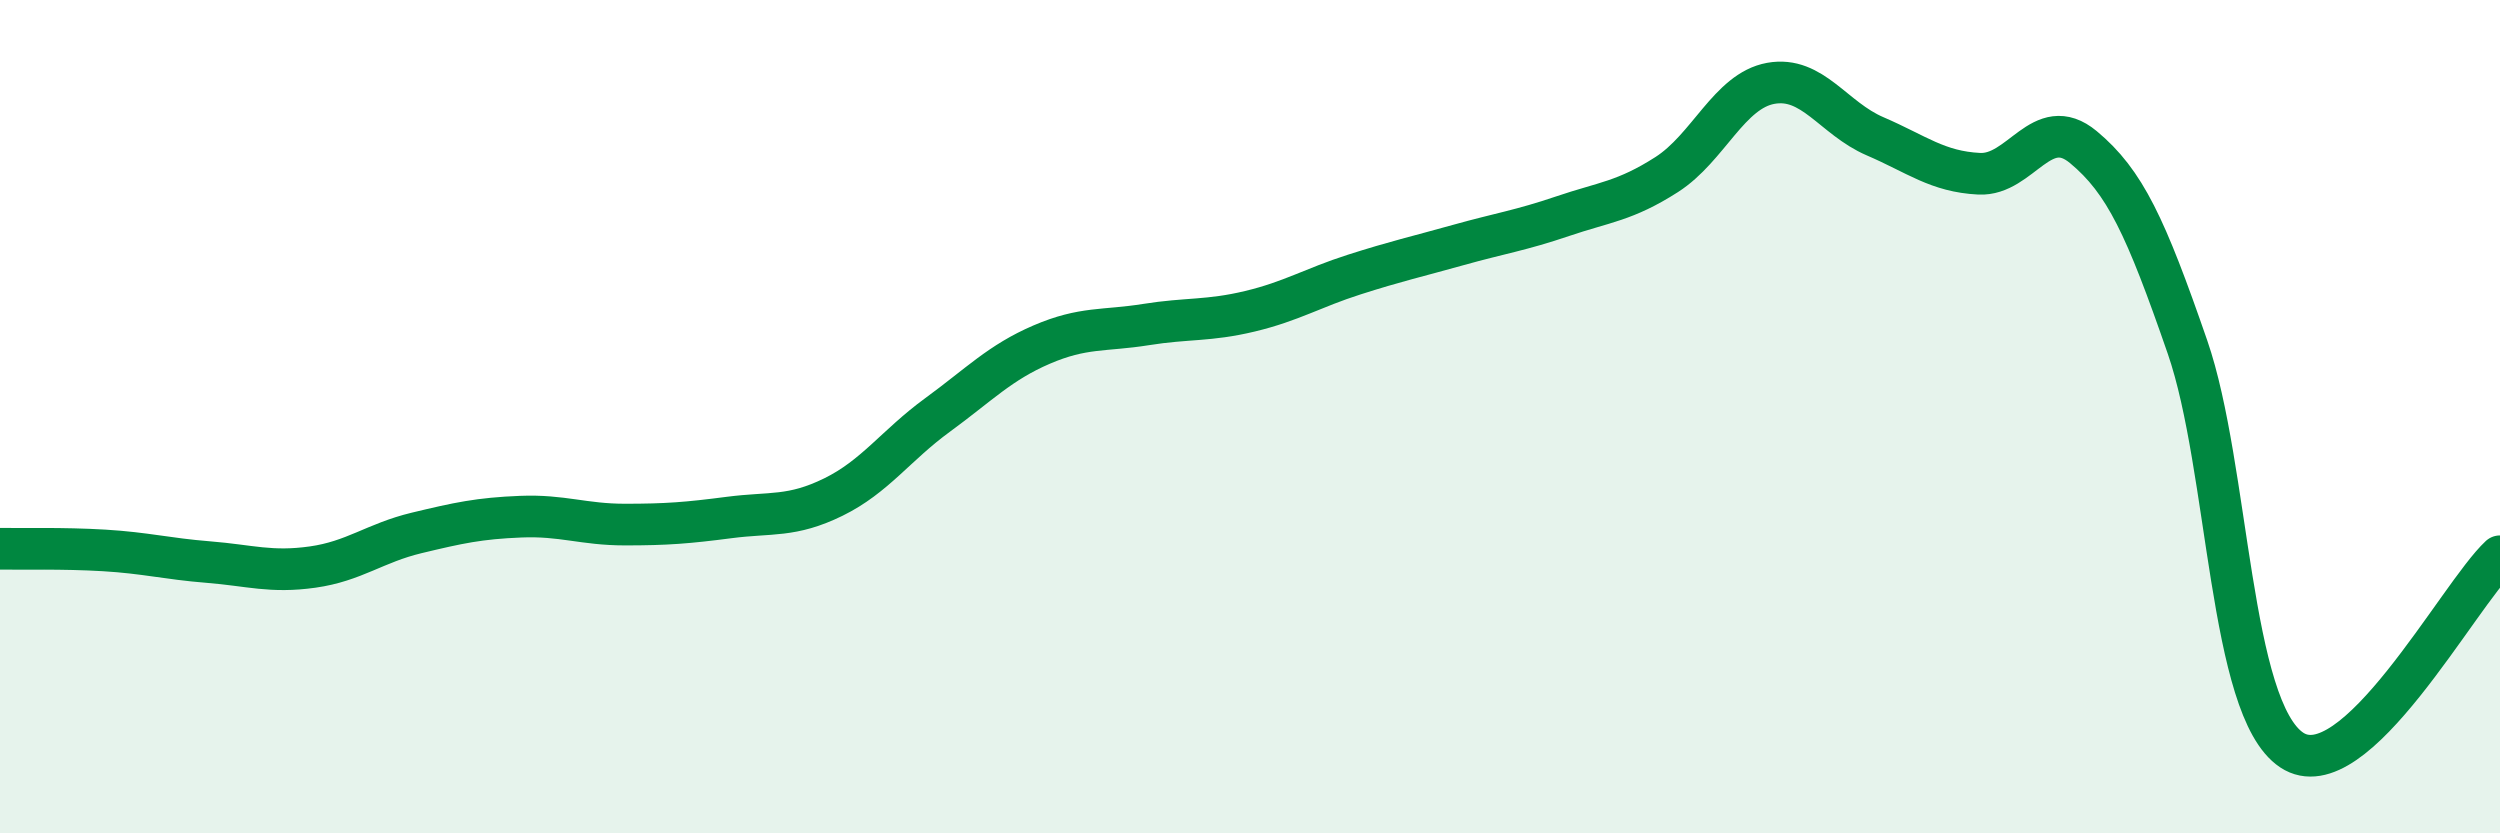
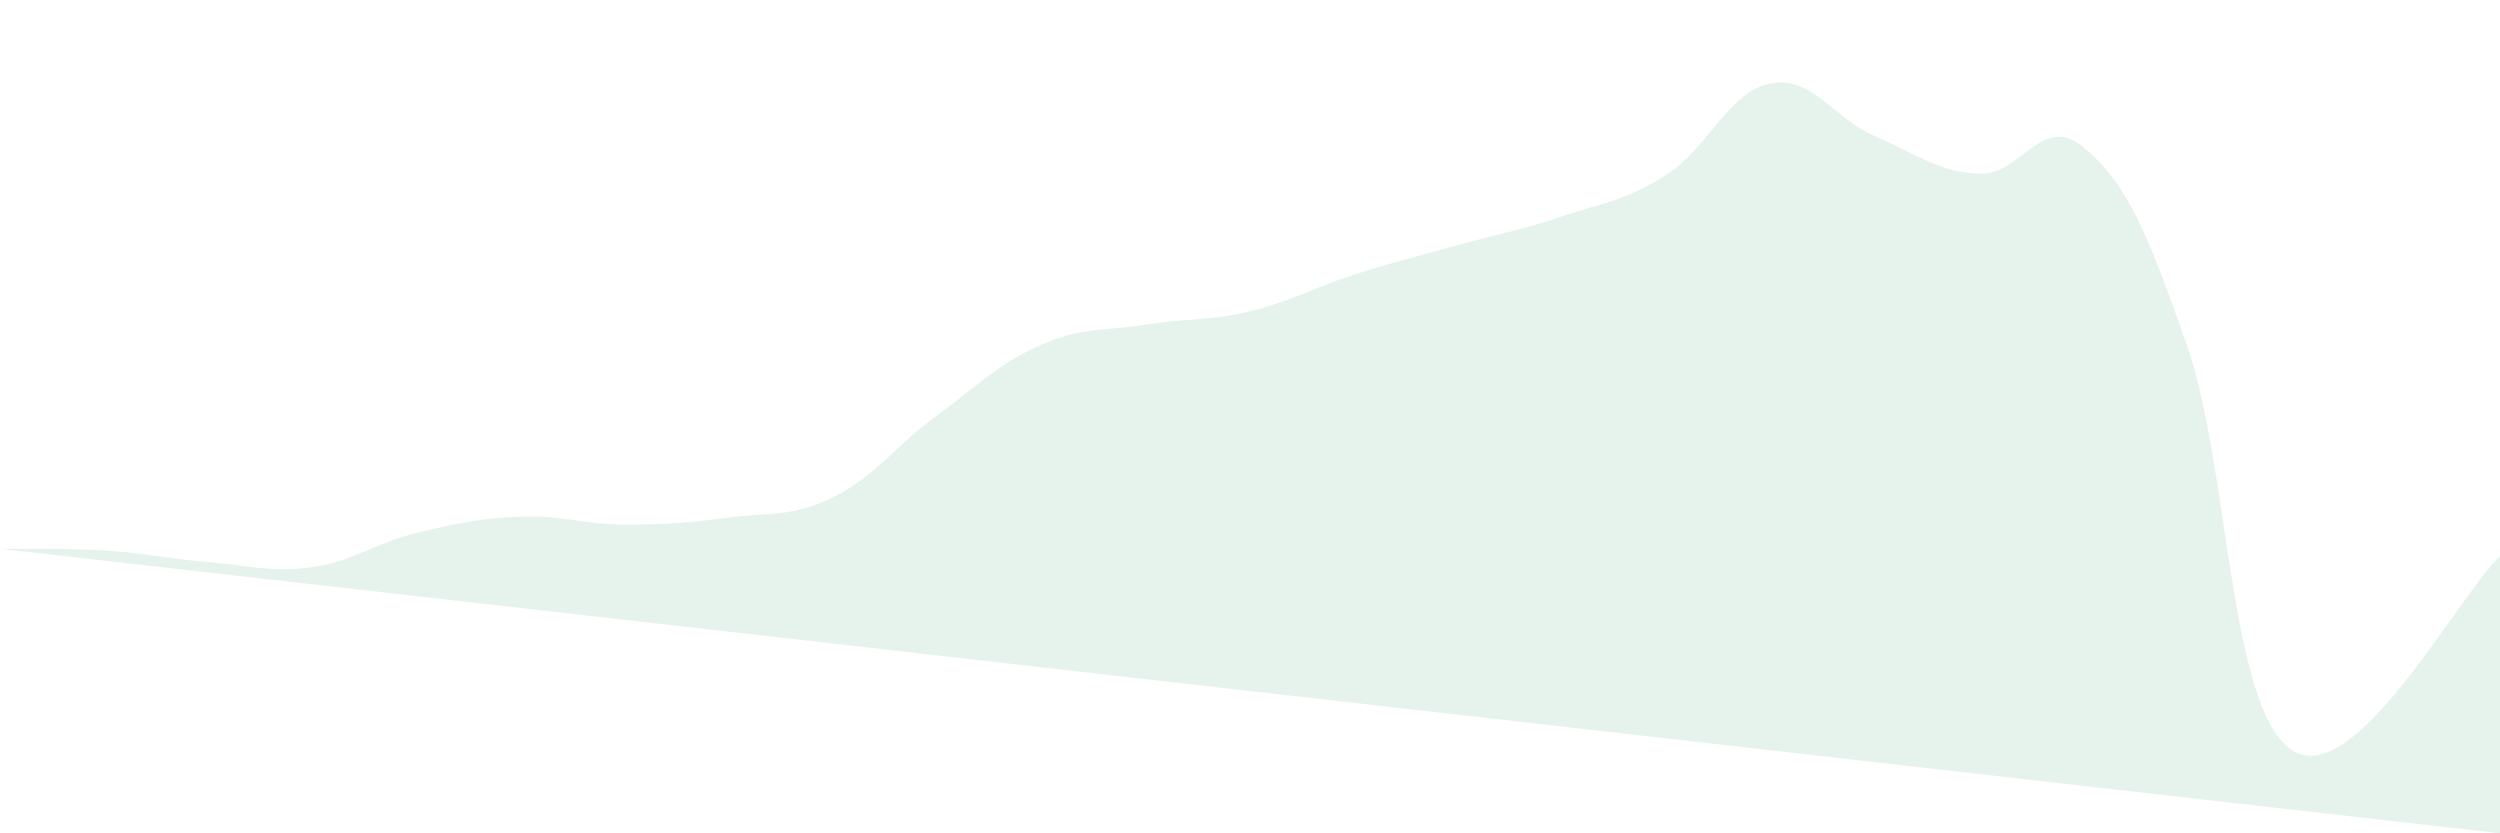
<svg xmlns="http://www.w3.org/2000/svg" width="60" height="20" viewBox="0 0 60 20">
-   <path d="M 0,13.17 C 0.5,13.18 1.5,13.15 2.5,13.21 C 3.5,13.27 4,13.41 5,13.49 C 6,13.57 6.5,13.75 7.5,13.61 C 8.5,13.47 9,13.03 10,12.79 C 11,12.55 11.5,12.44 12.5,12.4 C 13.5,12.36 14,12.59 15,12.59 C 16,12.59 16.5,12.55 17.5,12.42 C 18.5,12.29 19,12.42 20,11.93 C 21,11.44 21.5,10.69 22.5,9.96 C 23.5,9.23 24,8.7 25,8.27 C 26,7.84 26.5,7.95 27.5,7.79 C 28.5,7.63 29,7.71 30,7.47 C 31,7.23 31.5,6.91 32.5,6.59 C 33.5,6.27 34,6.16 35,5.88 C 36,5.6 36.5,5.53 37.5,5.19 C 38.5,4.85 39,4.83 40,4.19 C 41,3.55 41.5,2.18 42.5,2 C 43.5,1.82 44,2.84 45,3.27 C 46,3.7 46.5,4.12 47.5,4.17 C 48.5,4.22 49,2.7 50,3.53 C 51,4.36 51.5,5.44 52.5,8.33 C 53.5,11.22 53.5,17 55,18 C 56.5,19 59,14.28 60,13.35L60 20L0 20Z" fill="#008740" opacity="0.1" stroke-linecap="round" stroke-linejoin="round" />
-   <path d="M 0,13.17 C 0.5,13.18 1.5,13.15 2.5,13.21 C 3.5,13.27 4,13.41 5,13.49 C 6,13.57 6.5,13.75 7.5,13.61 C 8.5,13.47 9,13.03 10,12.79 C 11,12.55 11.5,12.44 12.5,12.4 C 13.5,12.36 14,12.59 15,12.59 C 16,12.59 16.5,12.55 17.5,12.42 C 18.5,12.29 19,12.42 20,11.93 C 21,11.44 21.5,10.69 22.5,9.96 C 23.5,9.23 24,8.7 25,8.27 C 26,7.84 26.5,7.95 27.5,7.79 C 28.5,7.63 29,7.71 30,7.47 C 31,7.23 31.5,6.91 32.5,6.59 C 33.5,6.27 34,6.16 35,5.88 C 36,5.6 36.5,5.53 37.5,5.19 C 38.5,4.85 39,4.83 40,4.19 C 41,3.55 41.5,2.18 42.5,2 C 43.5,1.82 44,2.84 45,3.27 C 46,3.7 46.5,4.12 47.5,4.17 C 48.5,4.22 49,2.7 50,3.53 C 51,4.36 51.5,5.44 52.5,8.33 C 53.5,11.22 53.5,17 55,18 C 56.5,19 59,14.28 60,13.35" stroke="#008740" stroke-width="1" fill="none" stroke-linecap="round" stroke-linejoin="round" />
+   <path d="M 0,13.17 C 0.5,13.18 1.5,13.15 2.5,13.21 C 3.5,13.27 4,13.41 5,13.49 C 6,13.57 6.5,13.75 7.5,13.61 C 8.5,13.47 9,13.03 10,12.79 C 11,12.55 11.5,12.44 12.5,12.4 C 13.5,12.36 14,12.59 15,12.59 C 16,12.59 16.5,12.55 17.5,12.42 C 18.5,12.29 19,12.42 20,11.93 C 21,11.44 21.5,10.69 22.5,9.96 C 23.5,9.23 24,8.7 25,8.27 C 26,7.84 26.5,7.95 27.5,7.79 C 28.5,7.63 29,7.71 30,7.47 C 31,7.23 31.5,6.91 32.5,6.59 C 33.5,6.27 34,6.16 35,5.88 C 36,5.6 36.5,5.53 37.5,5.19 C 38.5,4.85 39,4.83 40,4.19 C 41,3.55 41.5,2.18 42.5,2 C 43.5,1.82 44,2.84 45,3.27 C 46,3.7 46.5,4.12 47.5,4.17 C 48.5,4.22 49,2.7 50,3.53 C 51,4.36 51.5,5.44 52.5,8.33 C 53.5,11.22 53.5,17 55,18 C 56.5,19 59,14.28 60,13.35L60 20Z" fill="#008740" opacity="0.1" stroke-linecap="round" stroke-linejoin="round" />
</svg>